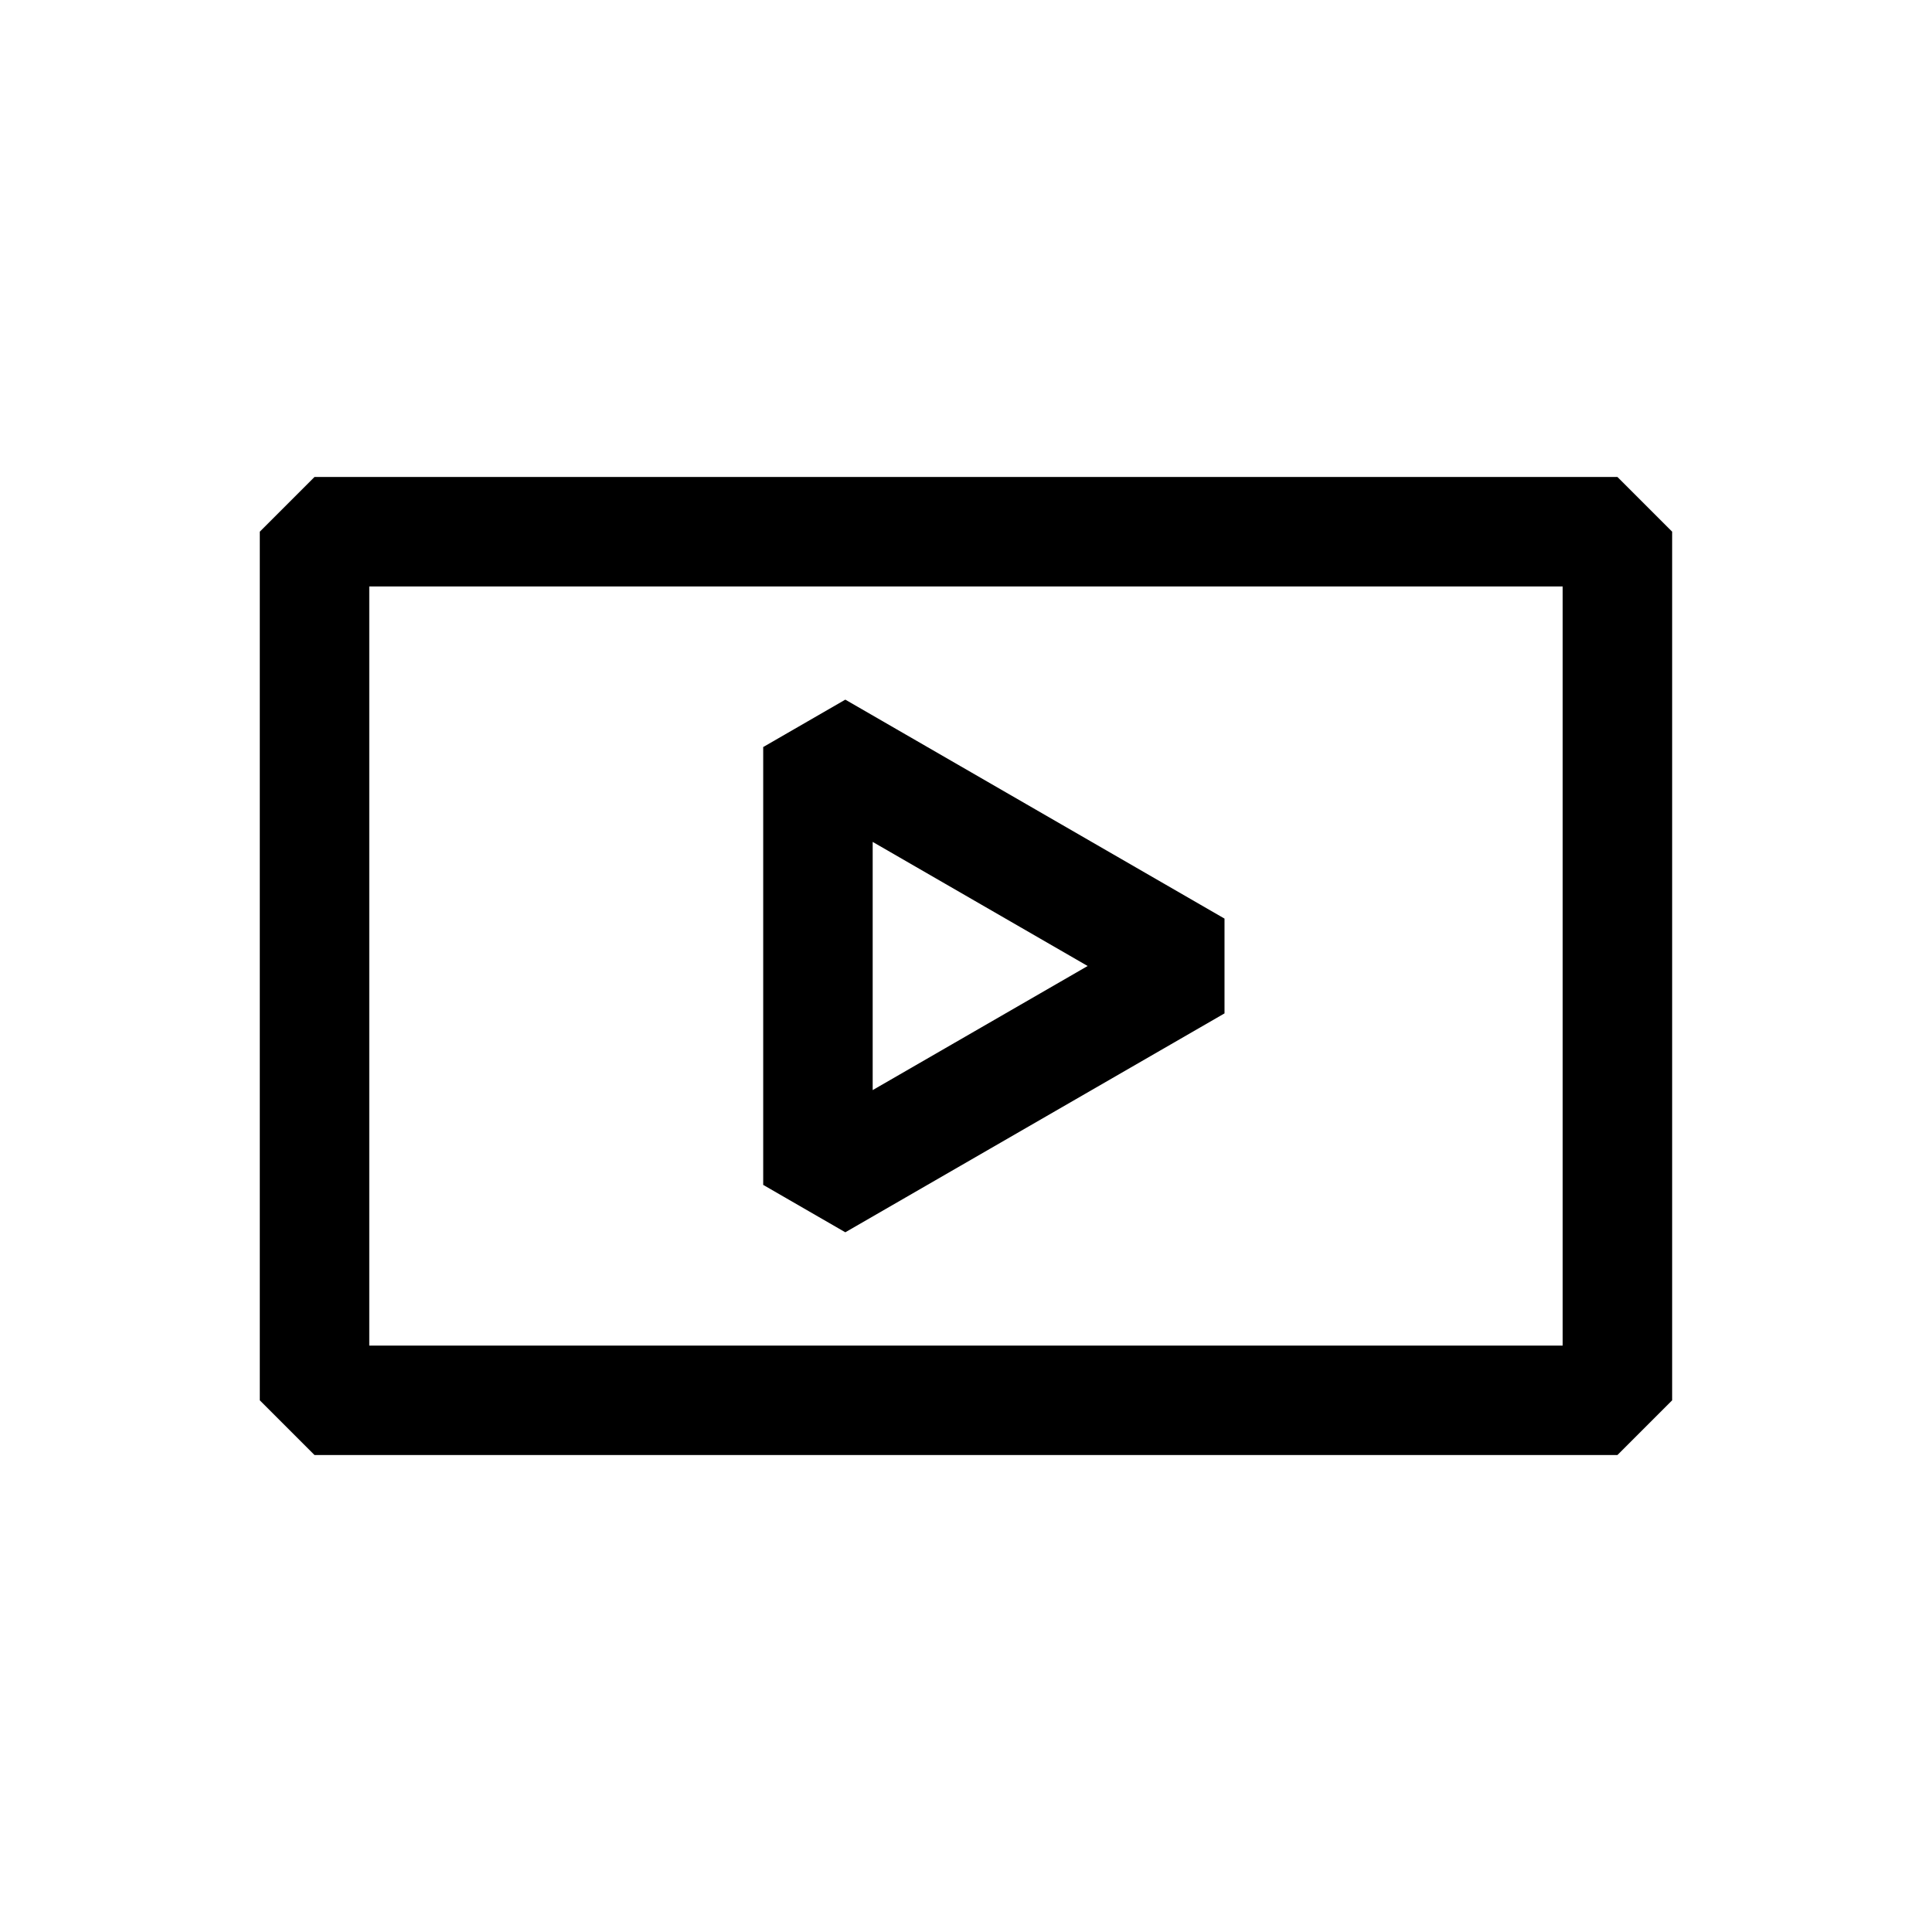
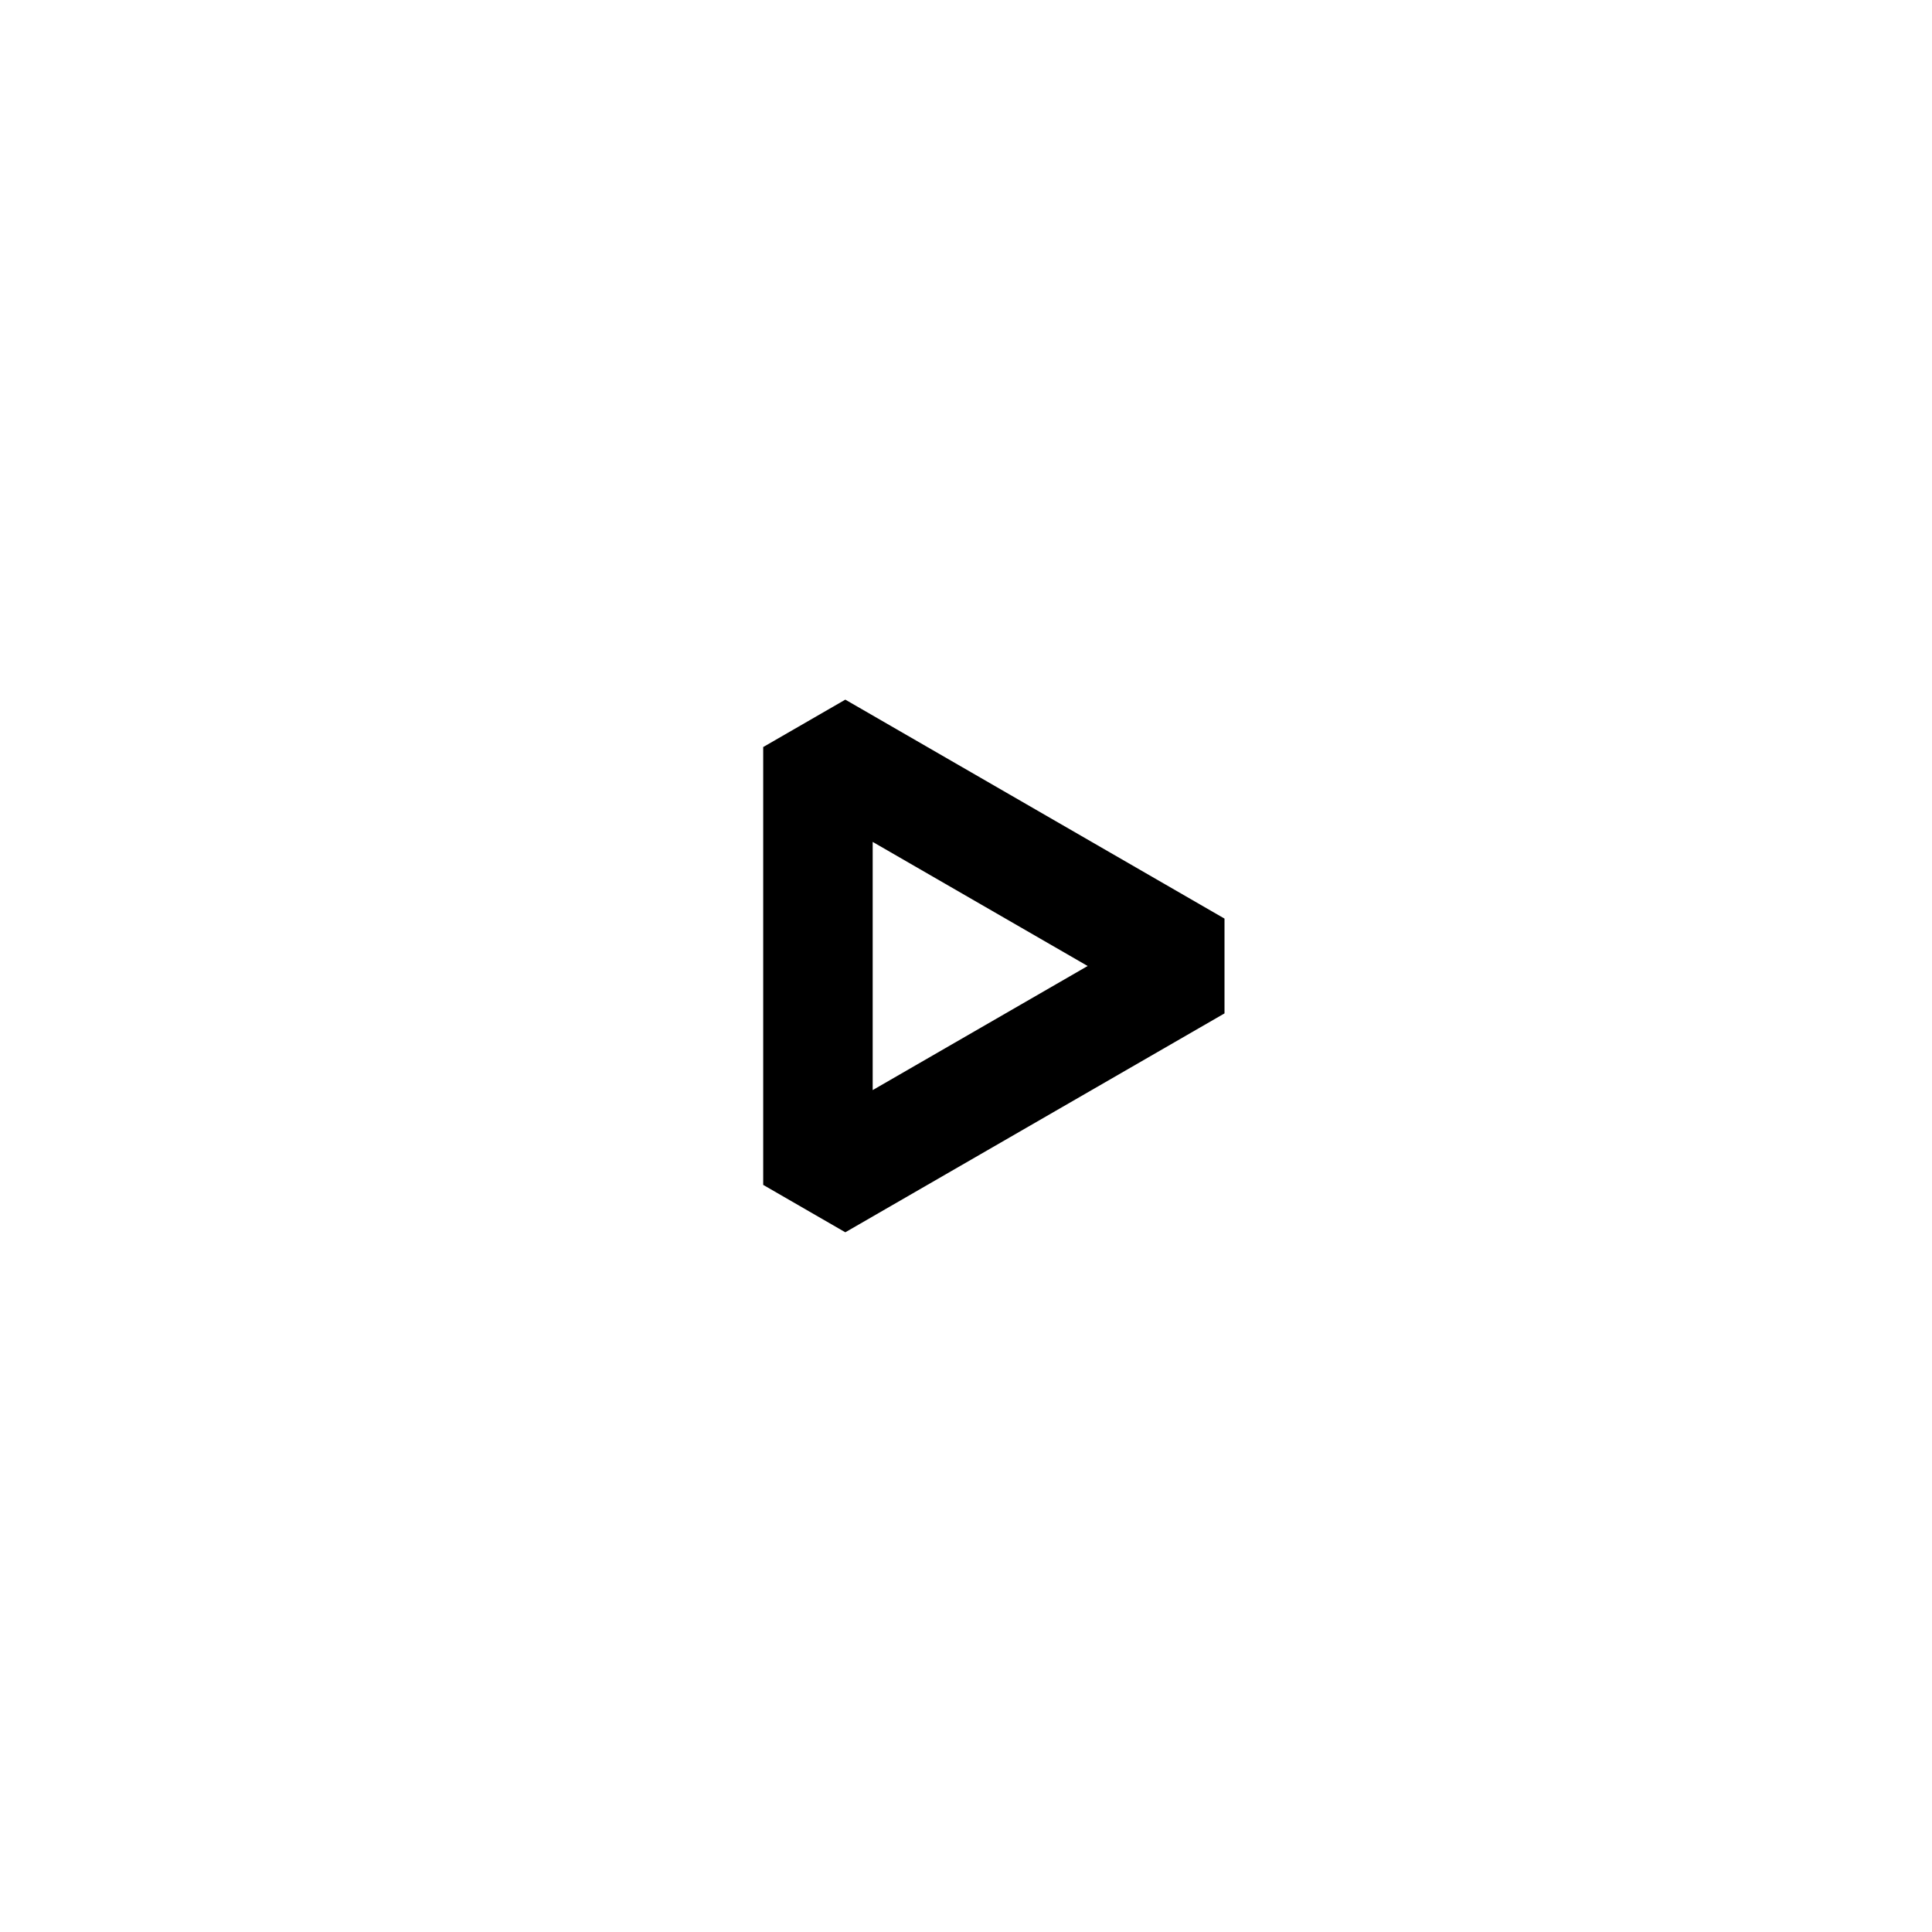
<svg xmlns="http://www.w3.org/2000/svg" version="1.1" viewBox="0 0 300 300">
  <g>
    <g id="Layer_1">
      <g>
-         <path d="M251.16,74.06H48.84l-8.5,8.5v134.88l8.5,8.5h202.31l8.5-8.5V82.56l-8.5-8.5ZM242.66,208.94H57.34v-117.88h185.31v117.88Z" />
-         <path d="M190.14,157.36v-14.72l-58.88-34-12.75,7.36v67.99l12.75,7.36,58.88-33.99ZM135.51,130.73l33.38,19.27-33.38,19.27v-38.54Z" />
+         <path d="M190.14,157.36v-14.72l-58.88-34-12.75,7.36v67.99l12.75,7.36,58.88-33.99ZM135.51,130.73l33.38,19.27-33.38,19.27Z" />
      </g>
    </g>
  </g>
</svg>